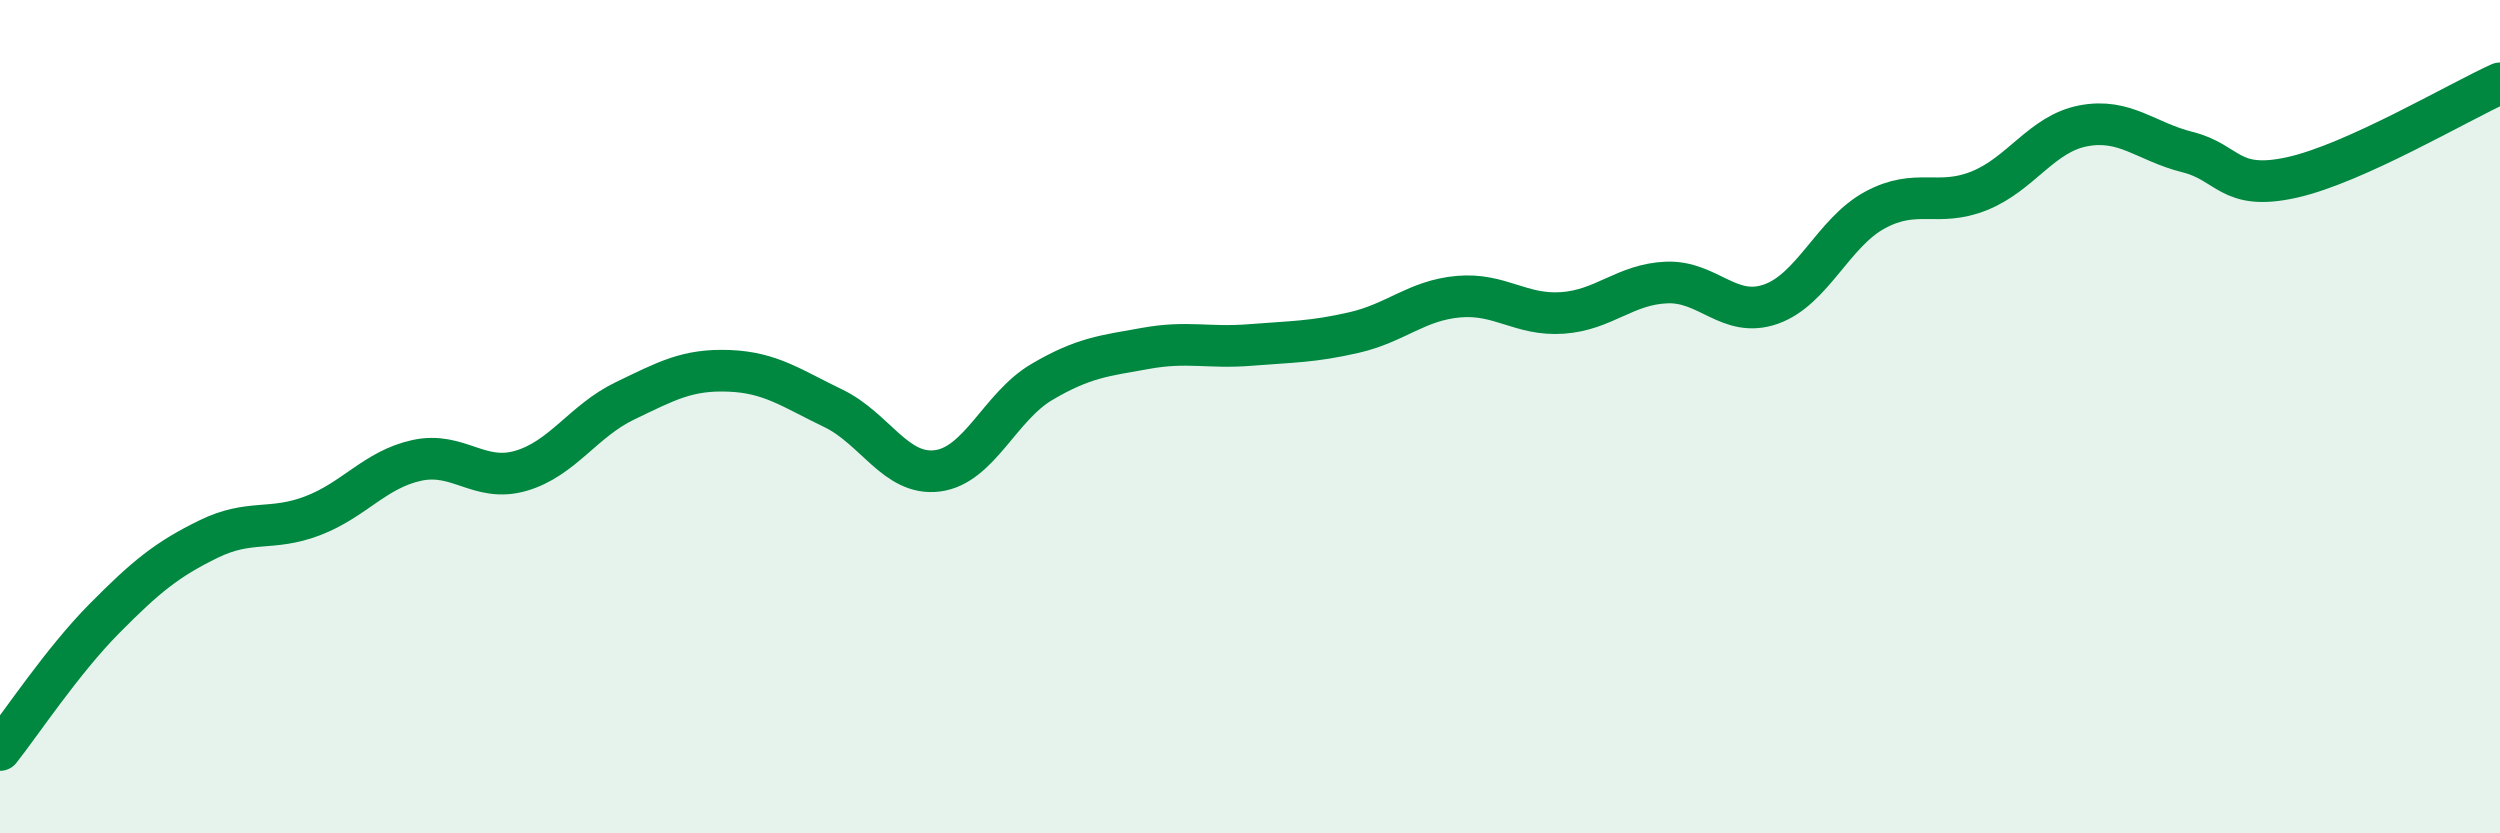
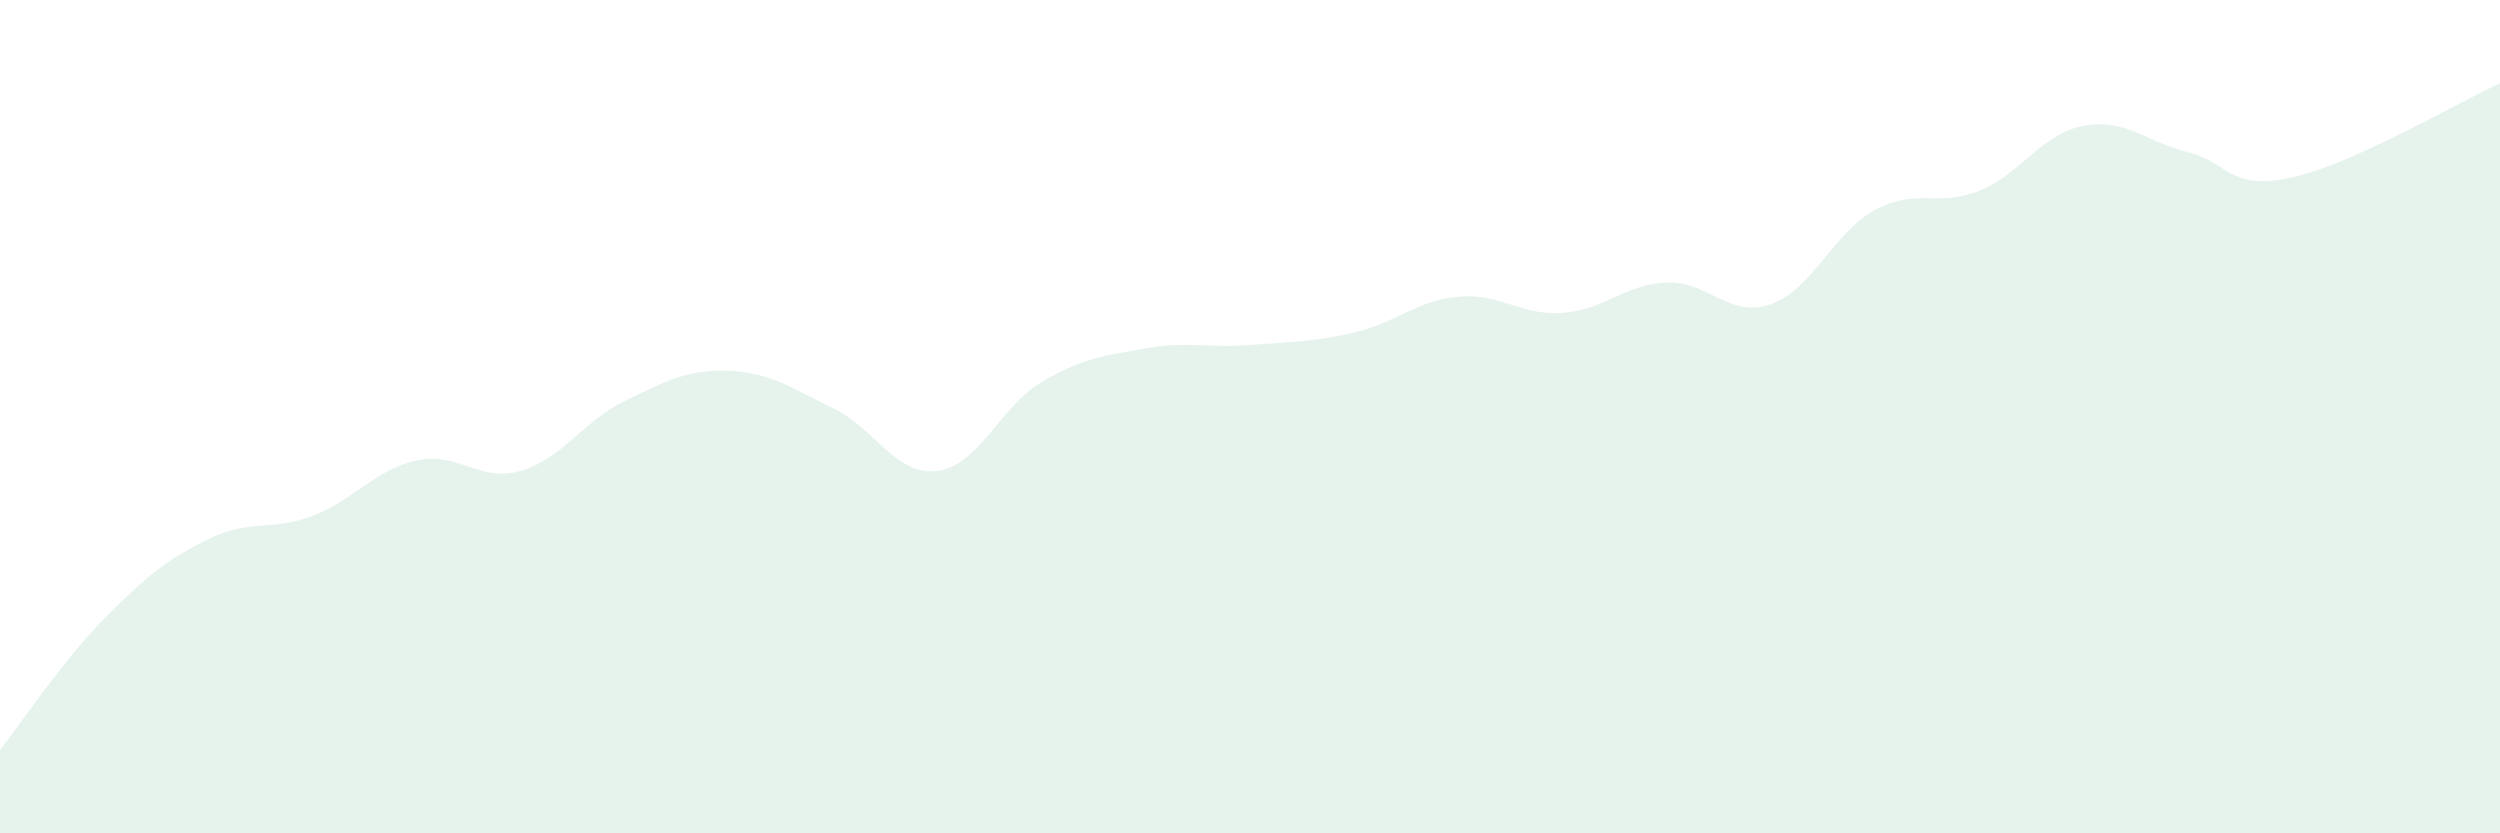
<svg xmlns="http://www.w3.org/2000/svg" width="60" height="20" viewBox="0 0 60 20">
  <path d="M 0,18 C 0.5,17.37 1.5,15.86 2.5,14.85 C 3.5,13.84 4,13.43 5,12.94 C 6,12.45 6.5,12.76 7.5,12.38 C 8.5,12 9,11.27 10,11.05 C 11,10.83 11.5,11.59 12.5,11.3 C 13.5,11.01 14,10.1 15,9.62 C 16,9.14 16.5,8.86 17.5,8.9 C 18.5,8.94 19,9.32 20,9.8 C 21,10.28 21.5,11.43 22.5,11.3 C 23.5,11.17 24,9.76 25,9.17 C 26,8.58 26.5,8.54 27.5,8.36 C 28.5,8.18 29,8.36 30,8.28 C 31,8.2 31.5,8.21 32.5,7.98 C 33.5,7.75 34,7.21 35,7.12 C 36,7.03 36.5,7.58 37.5,7.51 C 38.5,7.44 39,6.82 40,6.78 C 41,6.74 41.5,7.65 42.5,7.3 C 43.5,6.95 44,5.58 45,5.04 C 46,4.5 46.5,4.98 47.5,4.58 C 48.5,4.18 49,3.21 50,3.02 C 51,2.83 51.5,3.4 52.5,3.65 C 53.5,3.9 53.5,4.59 55,4.26 C 56.5,3.93 59,2.45 60,2L60 20L0 20Z" fill="#008740" opacity="0.1" stroke-linecap="round" stroke-linejoin="round" />
-   <path d="M 0,18 C 0.5,17.37 1.5,15.86 2.5,14.85 C 3.5,13.84 4,13.43 5,12.94 C 6,12.45 6.5,12.76 7.5,12.38 C 8.5,12 9,11.27 10,11.05 C 11,10.83 11.5,11.59 12.5,11.3 C 13.5,11.01 14,10.1 15,9.62 C 16,9.14 16.5,8.86 17.5,8.9 C 18.5,8.94 19,9.32 20,9.8 C 21,10.28 21.5,11.43 22.5,11.3 C 23.5,11.17 24,9.76 25,9.17 C 26,8.58 26.5,8.54 27.5,8.36 C 28.5,8.18 29,8.36 30,8.28 C 31,8.2 31.5,8.21 32.5,7.98 C 33.5,7.75 34,7.21 35,7.12 C 36,7.03 36.5,7.58 37.5,7.51 C 38.5,7.44 39,6.82 40,6.78 C 41,6.74 41.5,7.65 42.5,7.3 C 43.5,6.95 44,5.58 45,5.04 C 46,4.5 46.5,4.98 47.5,4.58 C 48.5,4.18 49,3.21 50,3.02 C 51,2.83 51.5,3.4 52.5,3.65 C 53.5,3.9 53.5,4.59 55,4.26 C 56.5,3.93 59,2.45 60,2" stroke="#008740" stroke-width="1" fill="none" stroke-linecap="round" stroke-linejoin="round" />
</svg>